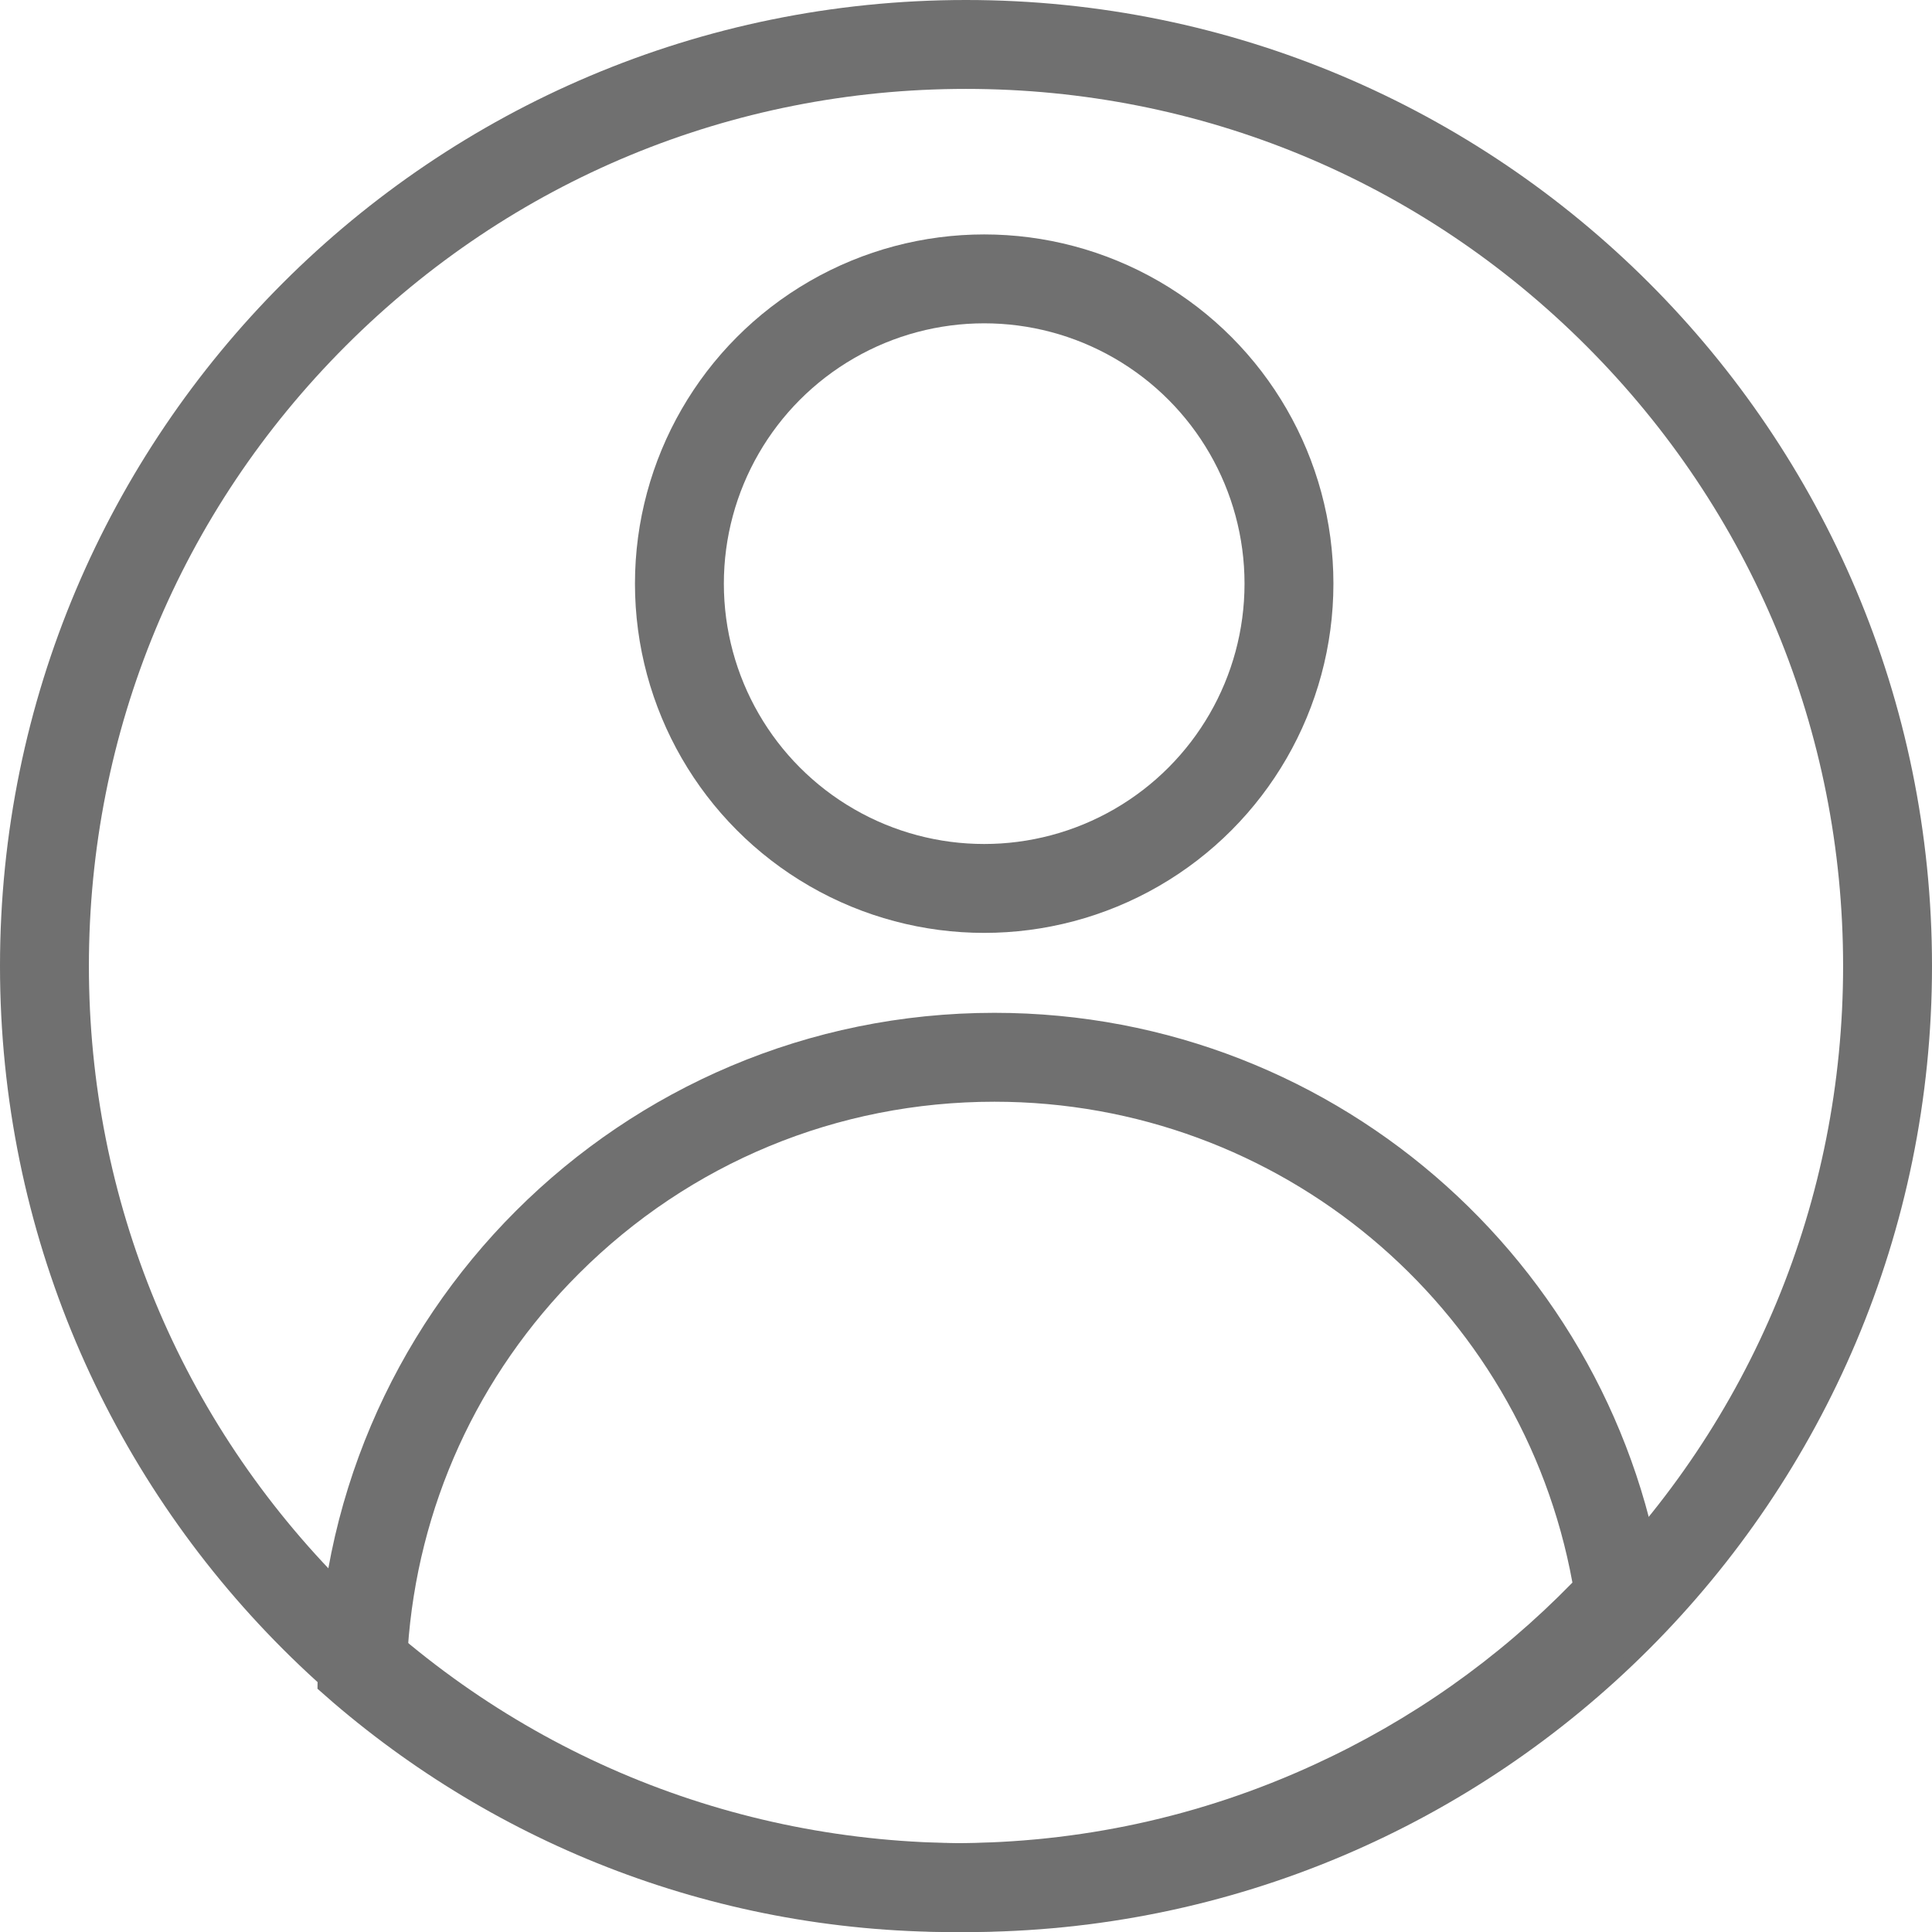
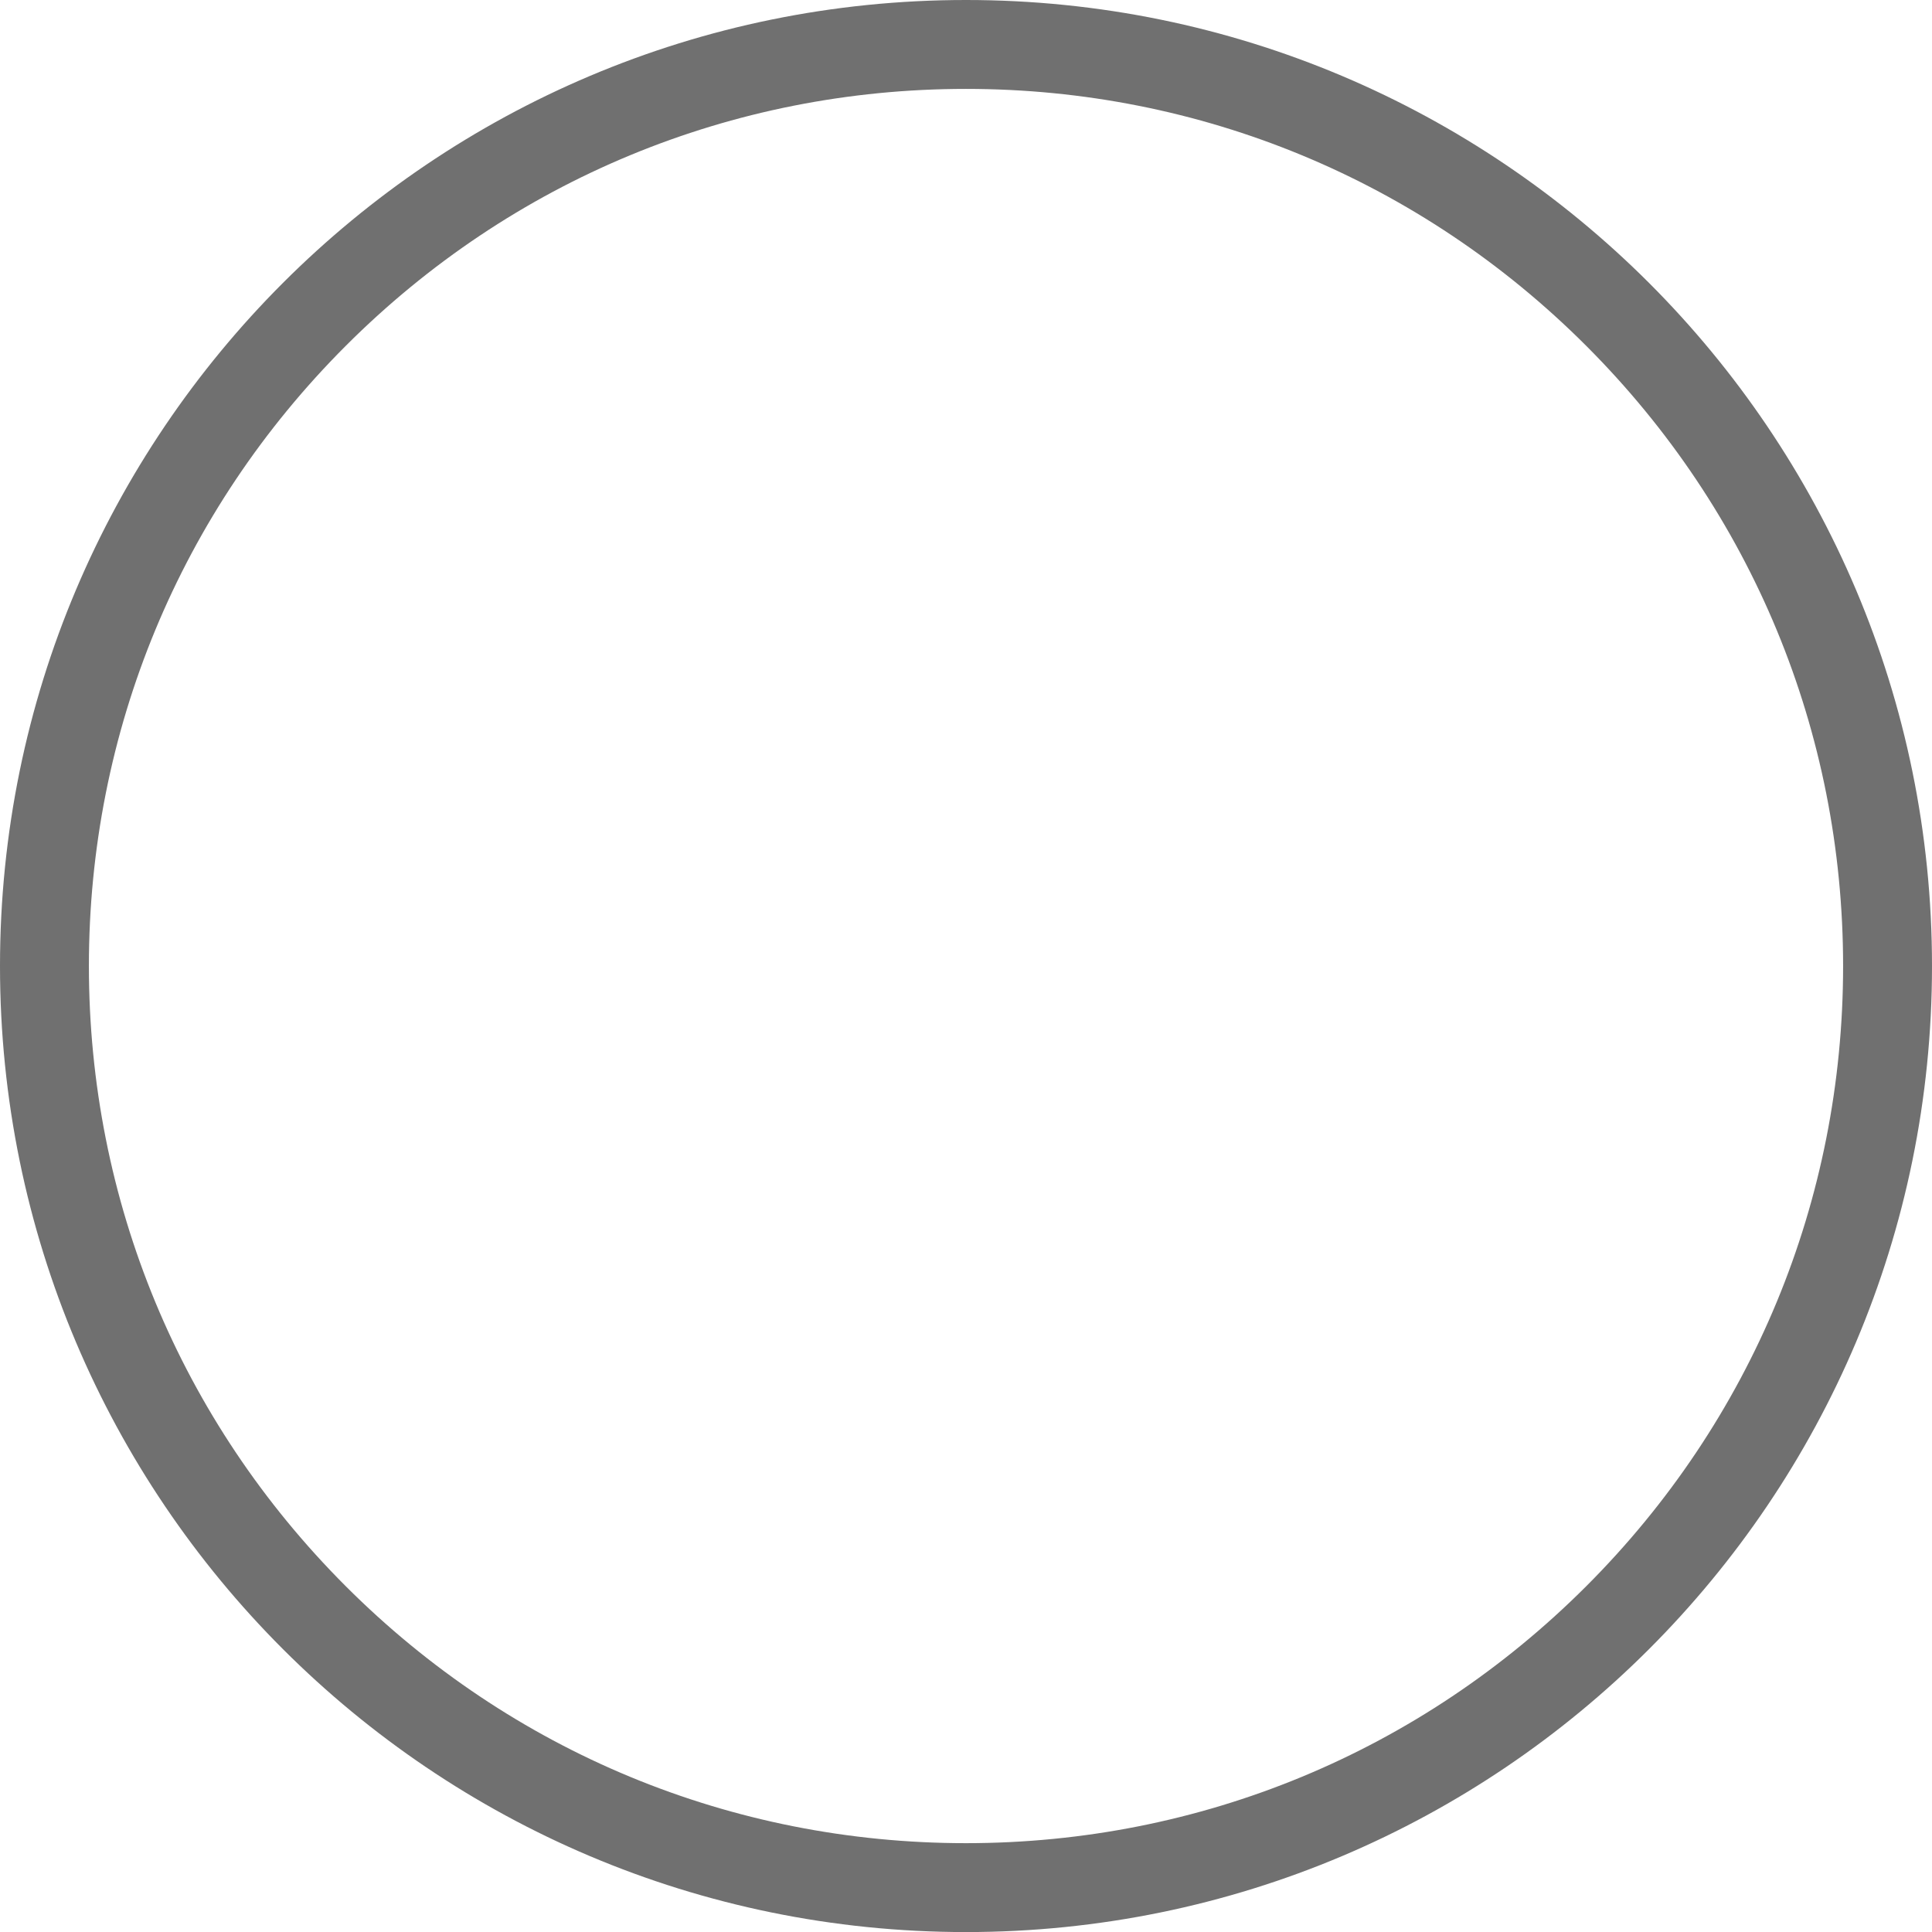
<svg xmlns="http://www.w3.org/2000/svg" id="Group_733" data-name="Group 733" viewBox="0 0 30.427 30.428">
  <defs>
    <style>
      .cls-1, .cls-2, .cls-5 {
        fill: none;
      }

      .cls-2 {
        stroke: #707070;
        stroke-width: 1.4px;
      }

      .cls-3, .cls-4 {
        stroke: none;
      }

      .cls-4 {
        fill: #707070;
      }
    </style>
  </defs>
  <g id="Group_475" data-name="Group 475" transform="translate(0)">
    <g id="Path_4929" data-name="Path 4929" class="cls-1">
-       <path class="cls-3" d="M15.213,0A15.214,15.214,0,1,1,0,15.214,15.214,15.214,0,0,1,15.213,0Z" />
      <path class="cls-4" d="M 15.213 1.4 C 11.524 1.4 8.055 2.837 5.446 5.446 C 2.837 8.055 1.4 11.524 1.4 15.214 C 1.4 18.904 2.837 22.373 5.446 24.982 C 8.055 27.591 11.524 29.028 15.213 29.028 C 18.903 29.028 22.372 27.591 24.981 24.982 C 27.59 22.373 29.027 18.904 29.027 15.214 C 29.027 11.524 27.59 8.055 24.981 5.446 C 22.372 2.837 18.903 1.4 15.213 1.4 M 15.213 0 C 23.615 0 30.427 6.811 30.427 15.214 C 30.427 23.616 23.615 30.428 15.213 30.428 C 6.811 30.428 -5.7220458984375e-06 23.616 -5.7220458984375e-06 15.214 C -5.7220458984375e-06 6.811 6.811 0 15.213 0 Z" />
    </g>
    <g id="Intersection_1" data-name="Intersection 1" class="cls-1" transform="translate(5 15.951)">
-       <path class="cls-3" d="M0,10.645A10.659,10.659,0,0,1,21.247,9.434a14.984,14.984,0,0,1-11.229,5.043A14.963,14.963,0,0,1,0,10.645Z" />
-       <path class="cls-4" d="M 10.018 13.077 C 11.999 13.077 13.908 12.662 15.692 11.843 C 17.223 11.141 18.59 10.177 19.764 8.973 C 18.966 4.614 15.157 1.4 10.661 1.4 C 8.189 1.4 5.864 2.362 4.116 4.108 C 2.517 5.705 1.574 7.785 1.422 10.019 C 3.847 11.995 6.875 13.077 10.018 13.077 M 10.018 14.477 C 6.169 14.477 2.658 13.027 5.619506737275515e-06 10.645 C 0.009 4.766 4.775 -3.900146566593321e-06 10.661 -3.900146566593321e-06 C 16.133 -3.900146566593321e-06 20.639 4.125 21.247 9.434 C 18.496 12.528 14.485 14.477 10.018 14.477 Z" />
-     </g>
+       </g>
  </g>
  <g id="Ellipse_55" data-name="Ellipse 55" class="cls-2" transform="translate(10 3.692)">
-     <ellipse class="cls-3" cx="5.5" cy="5.5" rx="5.5" ry="5.5" />
-     <ellipse class="cls-5" cx="5.5" cy="5.5" rx="4.8" ry="4.8" />
-   </g>
+     </g>
</svg>